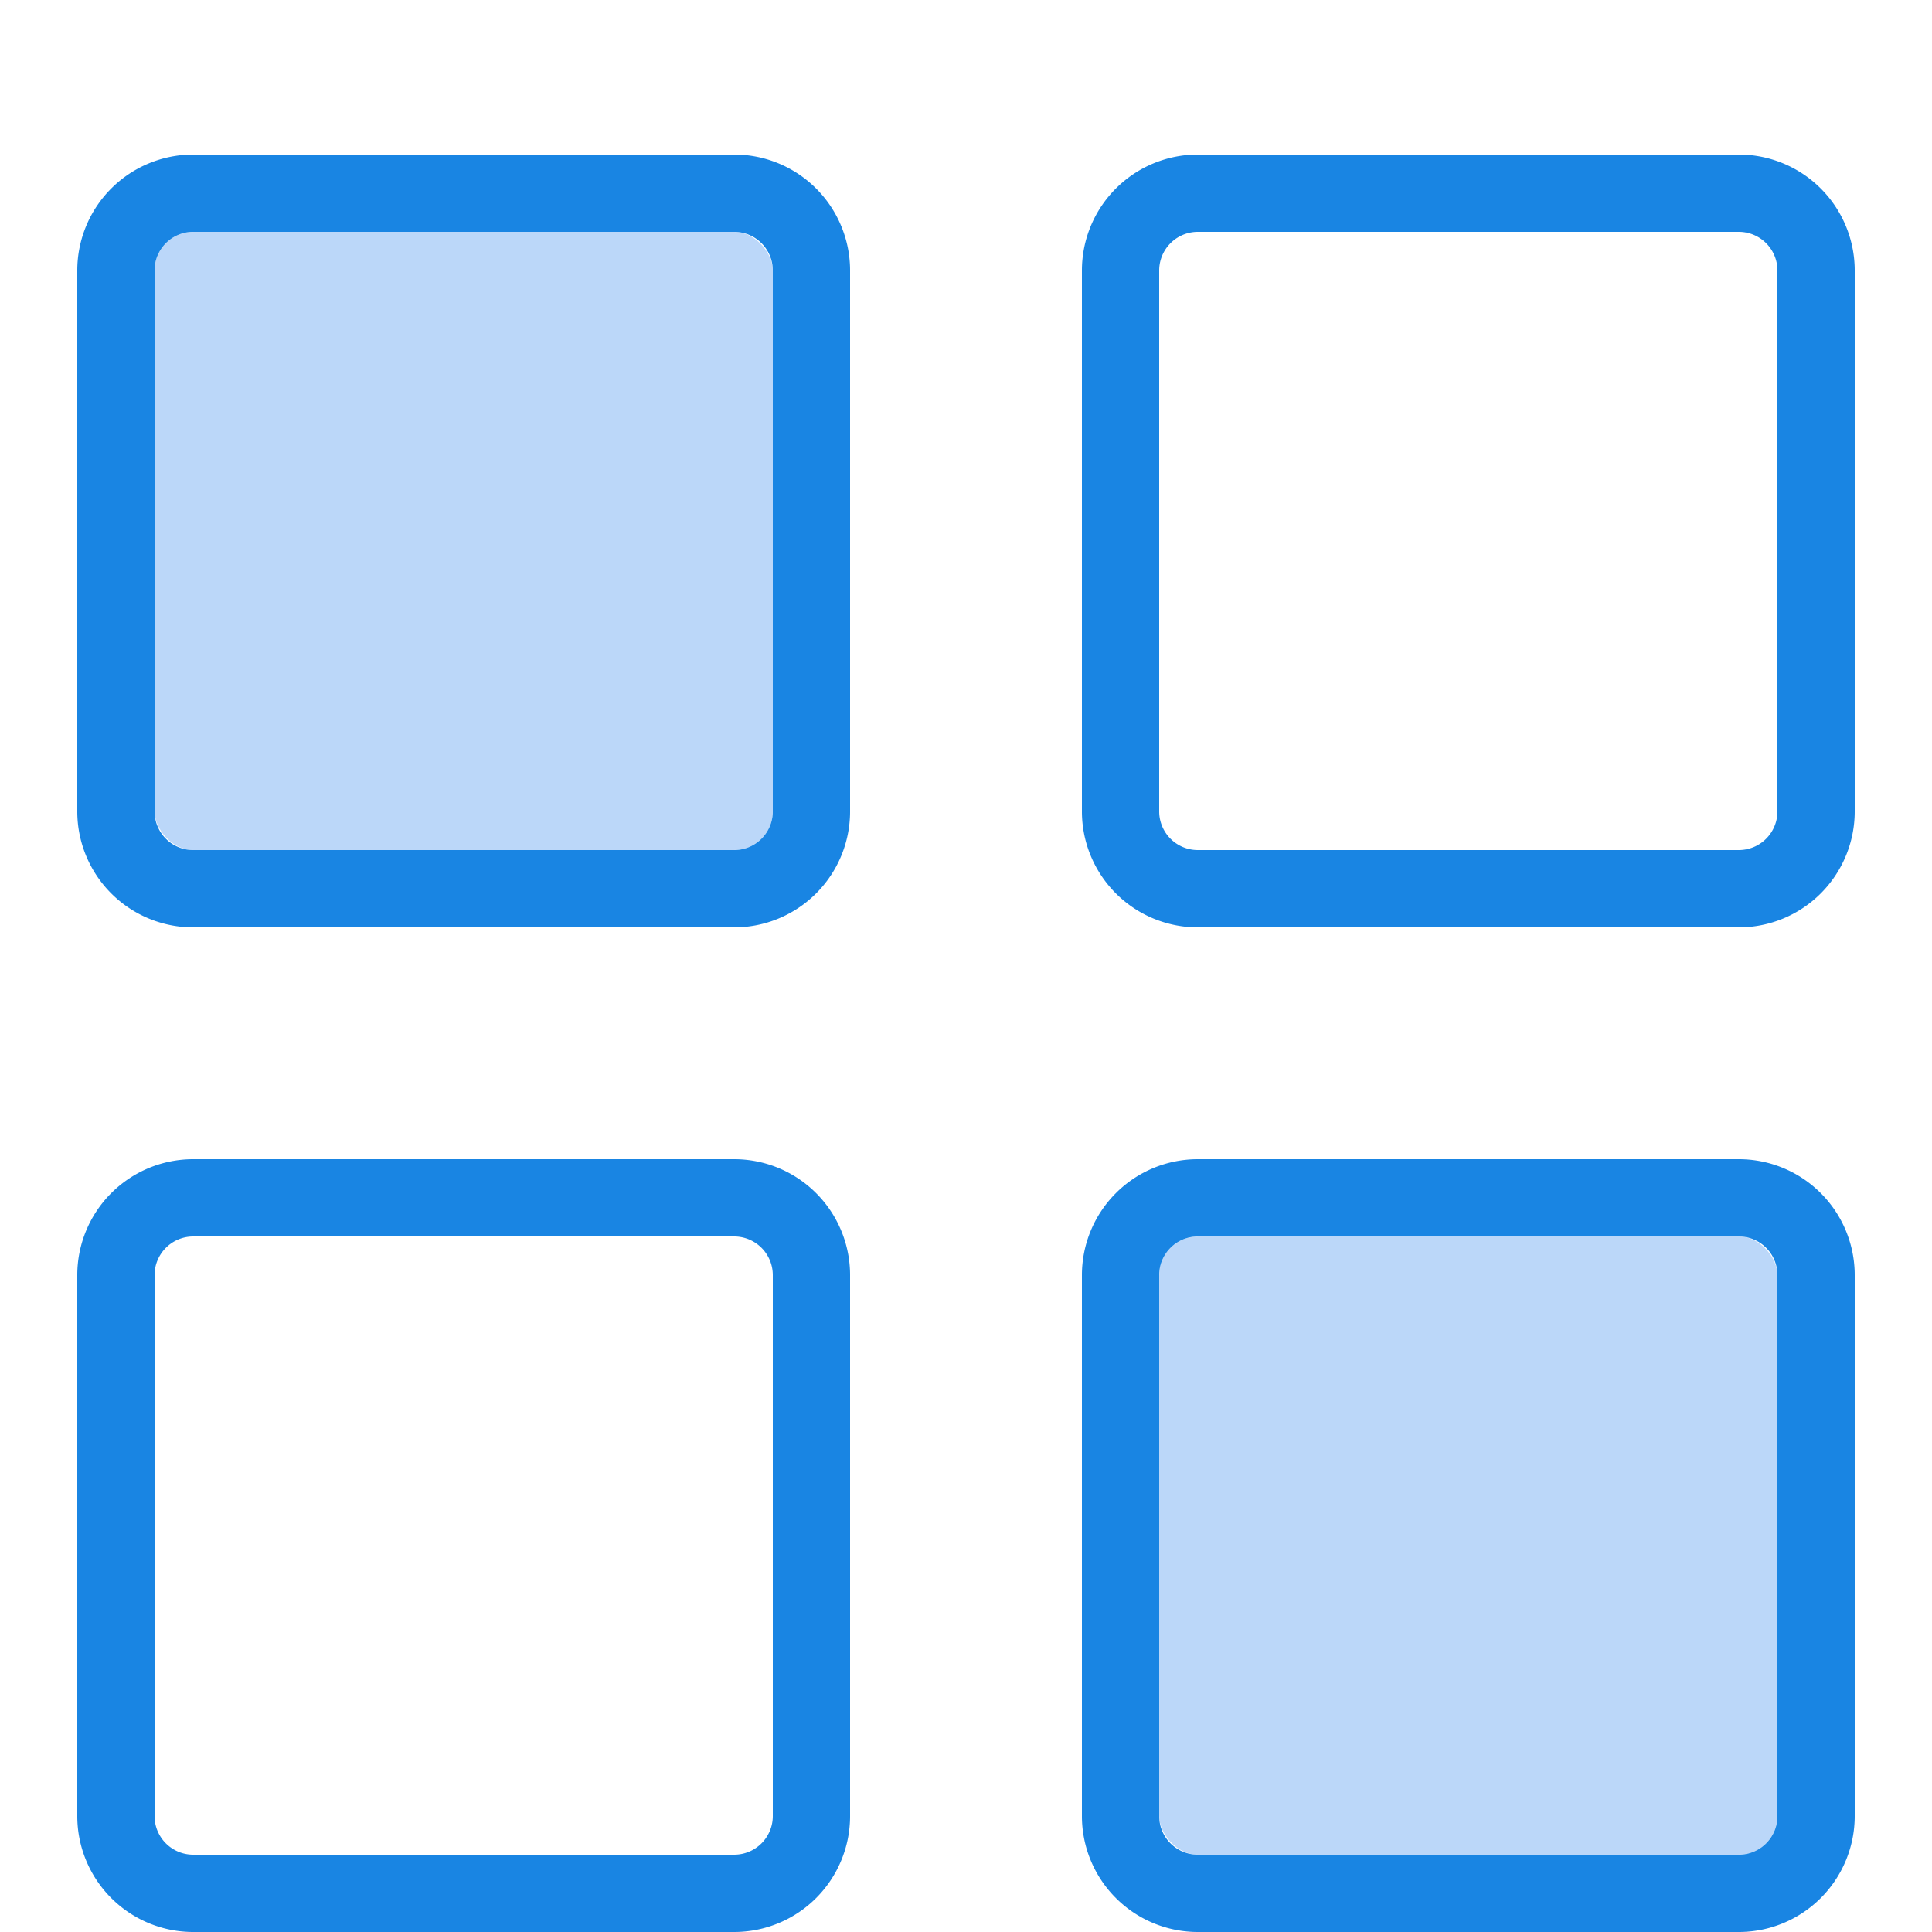
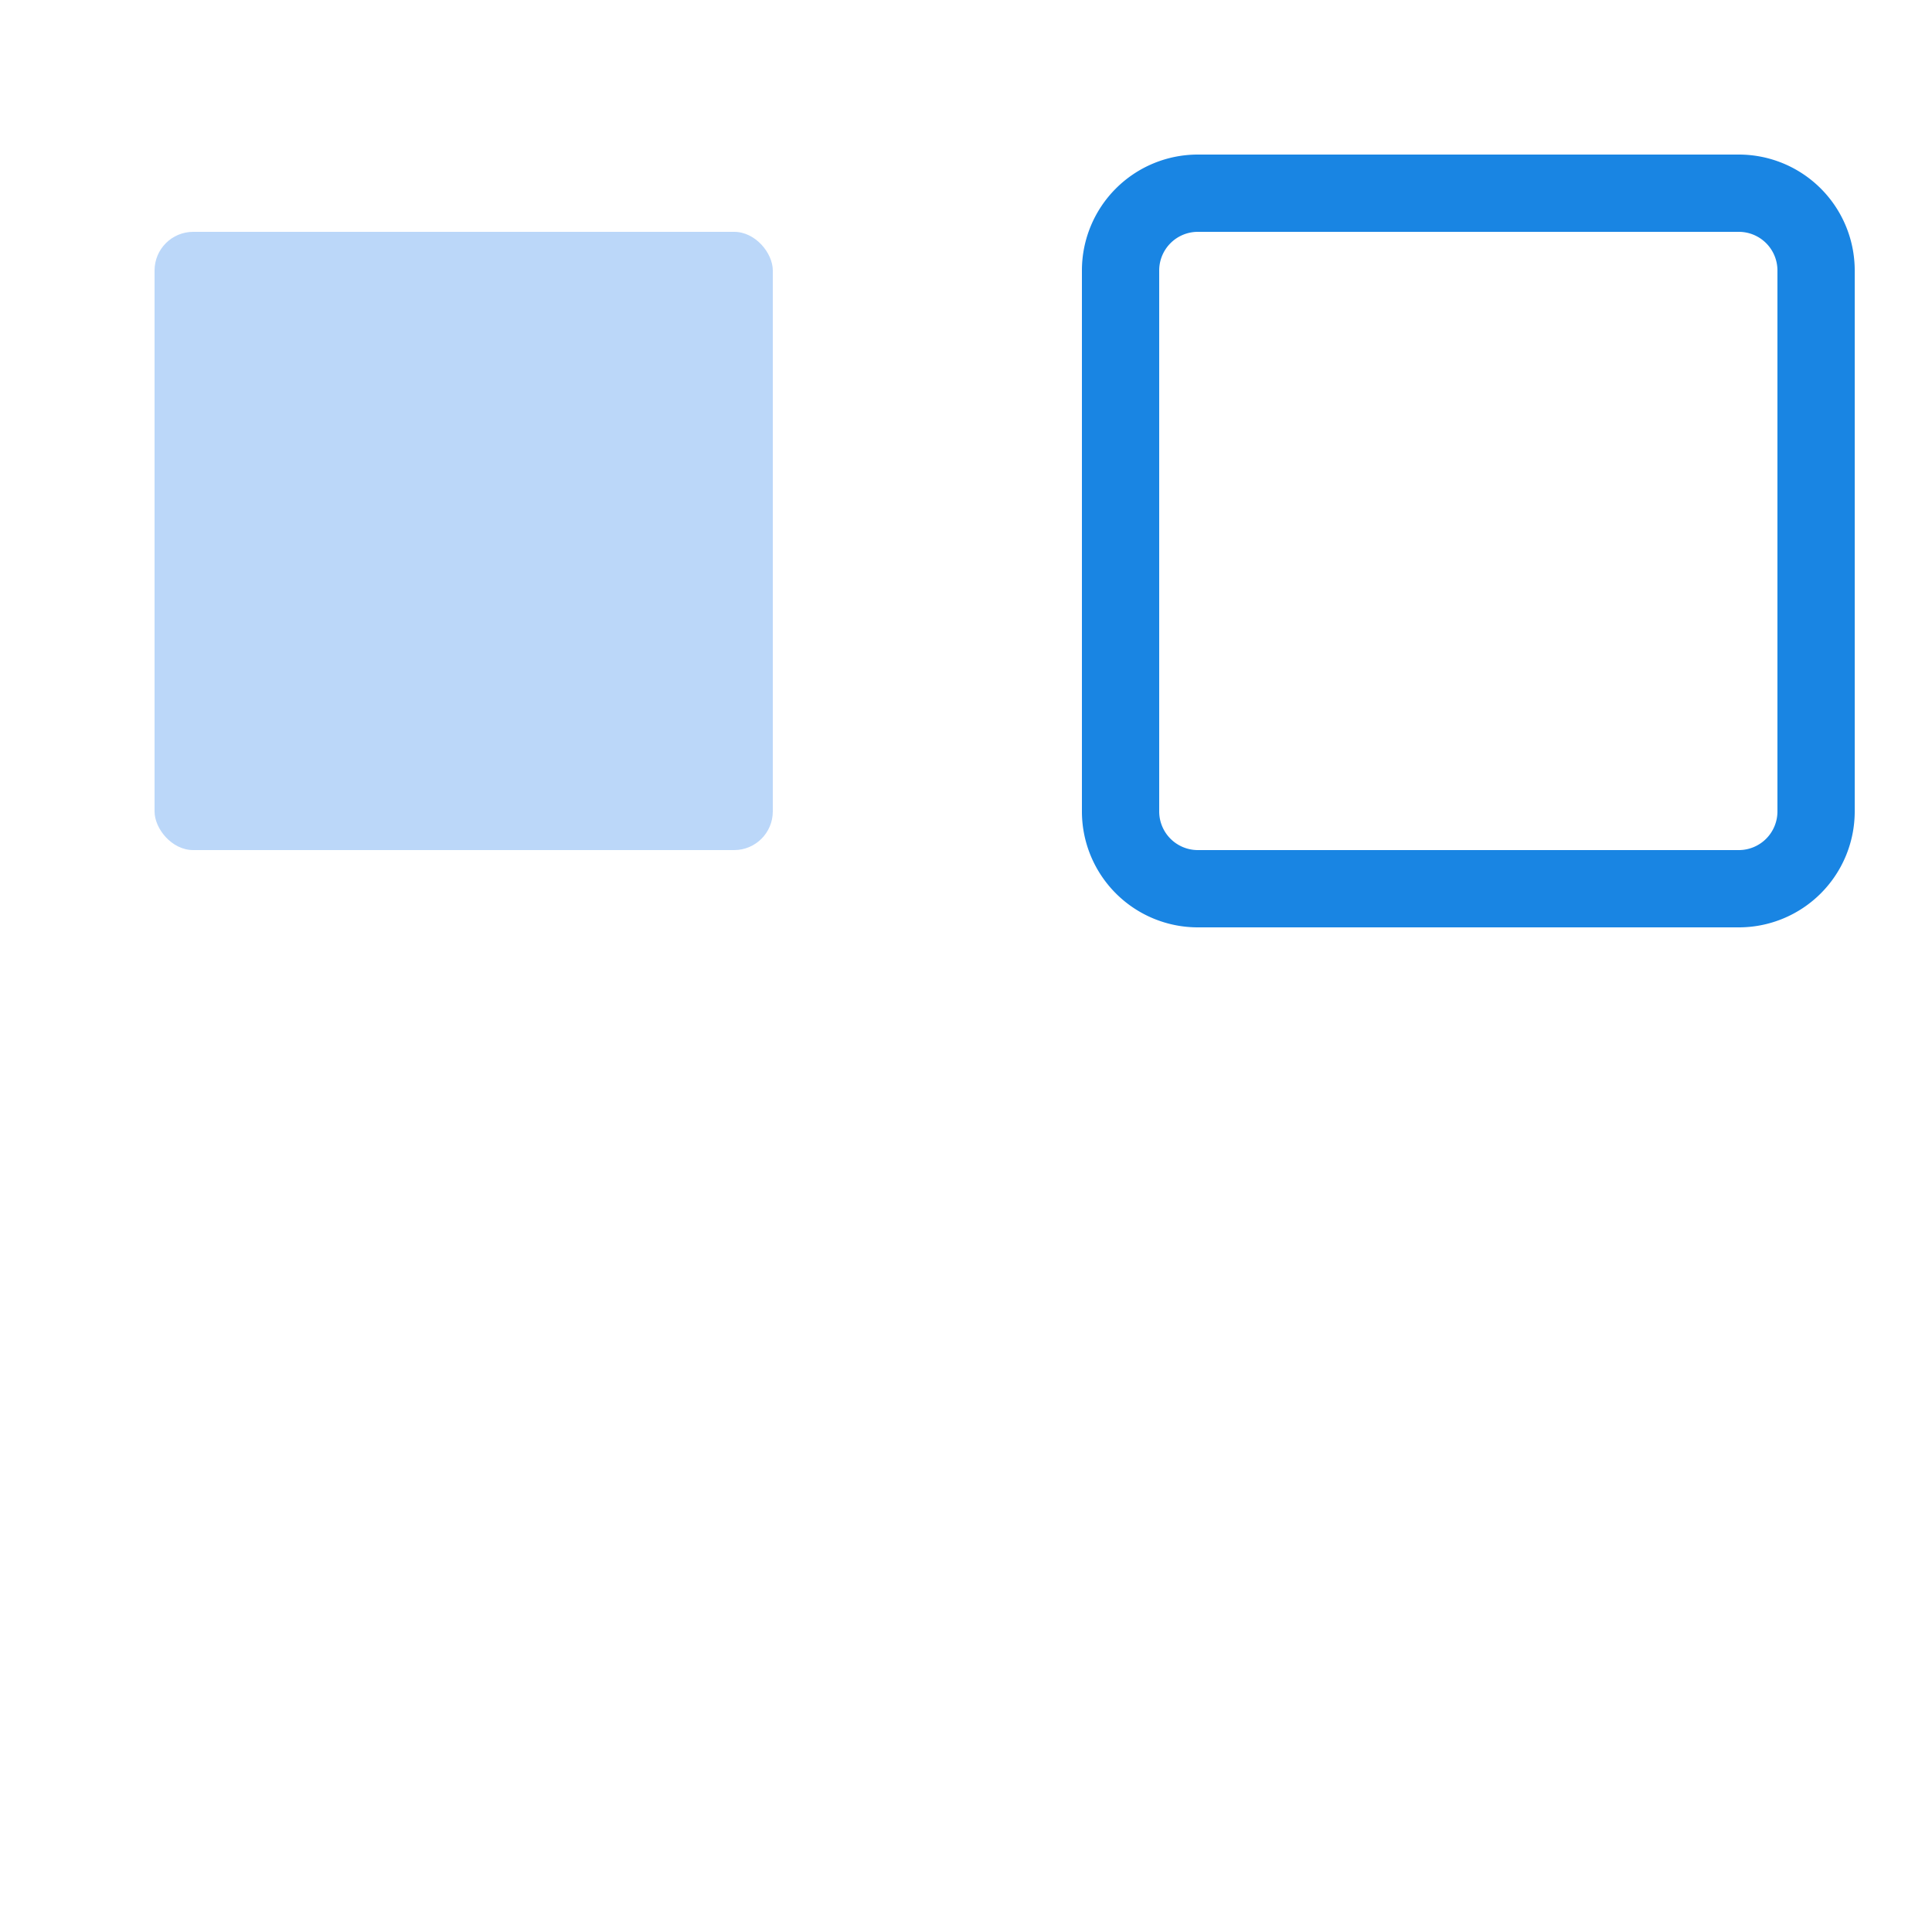
<svg xmlns="http://www.w3.org/2000/svg" viewBox="0 0 25 25">
  <title>two-grids</title>
  <g class="budicon-two-grids">
-     <rect x="15" y="16" width="8" height="8" rx="0.5" ry="0.5" style="fill:#bbd7f9" />
    <rect x="2" y="3" width="8" height="8" rx="0.5" ry="0.5" style="fill:#bbd7f9" />
-     <path d="M9.5,2h-7A1.5,1.5,0,0,0,1,3.5v7A1.5,1.5,0,0,0,2.5,12h7A1.5,1.5,0,0,0,11,10.5v-7A1.5,1.5,0,0,0,9.5,2Zm.5,8.5a.5.5,0,0,1-.5.5h-7a.5.5,0,0,1-.5-.5v-7A.5.5,0,0,1,2.5,3h7a.5.5,0,0,1,.5.5Z" style="fill:#1985e3" />
    <path d="M22.5,2h-7A1.5,1.5,0,0,0,14,3.5v7A1.5,1.5,0,0,0,15.5,12h7A1.5,1.5,0,0,0,24,10.5v-7A1.5,1.5,0,0,0,22.5,2Zm.5,8.5a.5.5,0,0,1-.5.5h-7a.5.5,0,0,1-.5-.5v-7a.5.5,0,0,1,.5-.5h7a.5.5,0,0,1,.5.5Z" style="fill:#1985e3" />
-     <path d="M9.5,15h-7A1.5,1.5,0,0,0,1,16.5v7A1.5,1.5,0,0,0,2.5,25h7A1.5,1.5,0,0,0,11,23.5v-7A1.5,1.5,0,0,0,9.5,15Zm.5,8.5a.5.5,0,0,1-.5.5h-7a.5.5,0,0,1-.5-.5v-7a.5.5,0,0,1,.5-.5h7a.5.5,0,0,1,.5.5Z" style="fill:#1985e3" />
-     <path d="M22.5,15h-7A1.5,1.5,0,0,0,14,16.5v7A1.5,1.5,0,0,0,15.5,25h7A1.5,1.5,0,0,0,24,23.5v-7A1.5,1.5,0,0,0,22.5,15Zm.5,8.5a.5.5,0,0,1-.5.5h-7a.5.5,0,0,1-.5-.5v-7a.5.5,0,0,1,.5-.5h7a.5.5,0,0,1,.5.5Z" style="fill:#1985e3" />
  </g>
</svg>